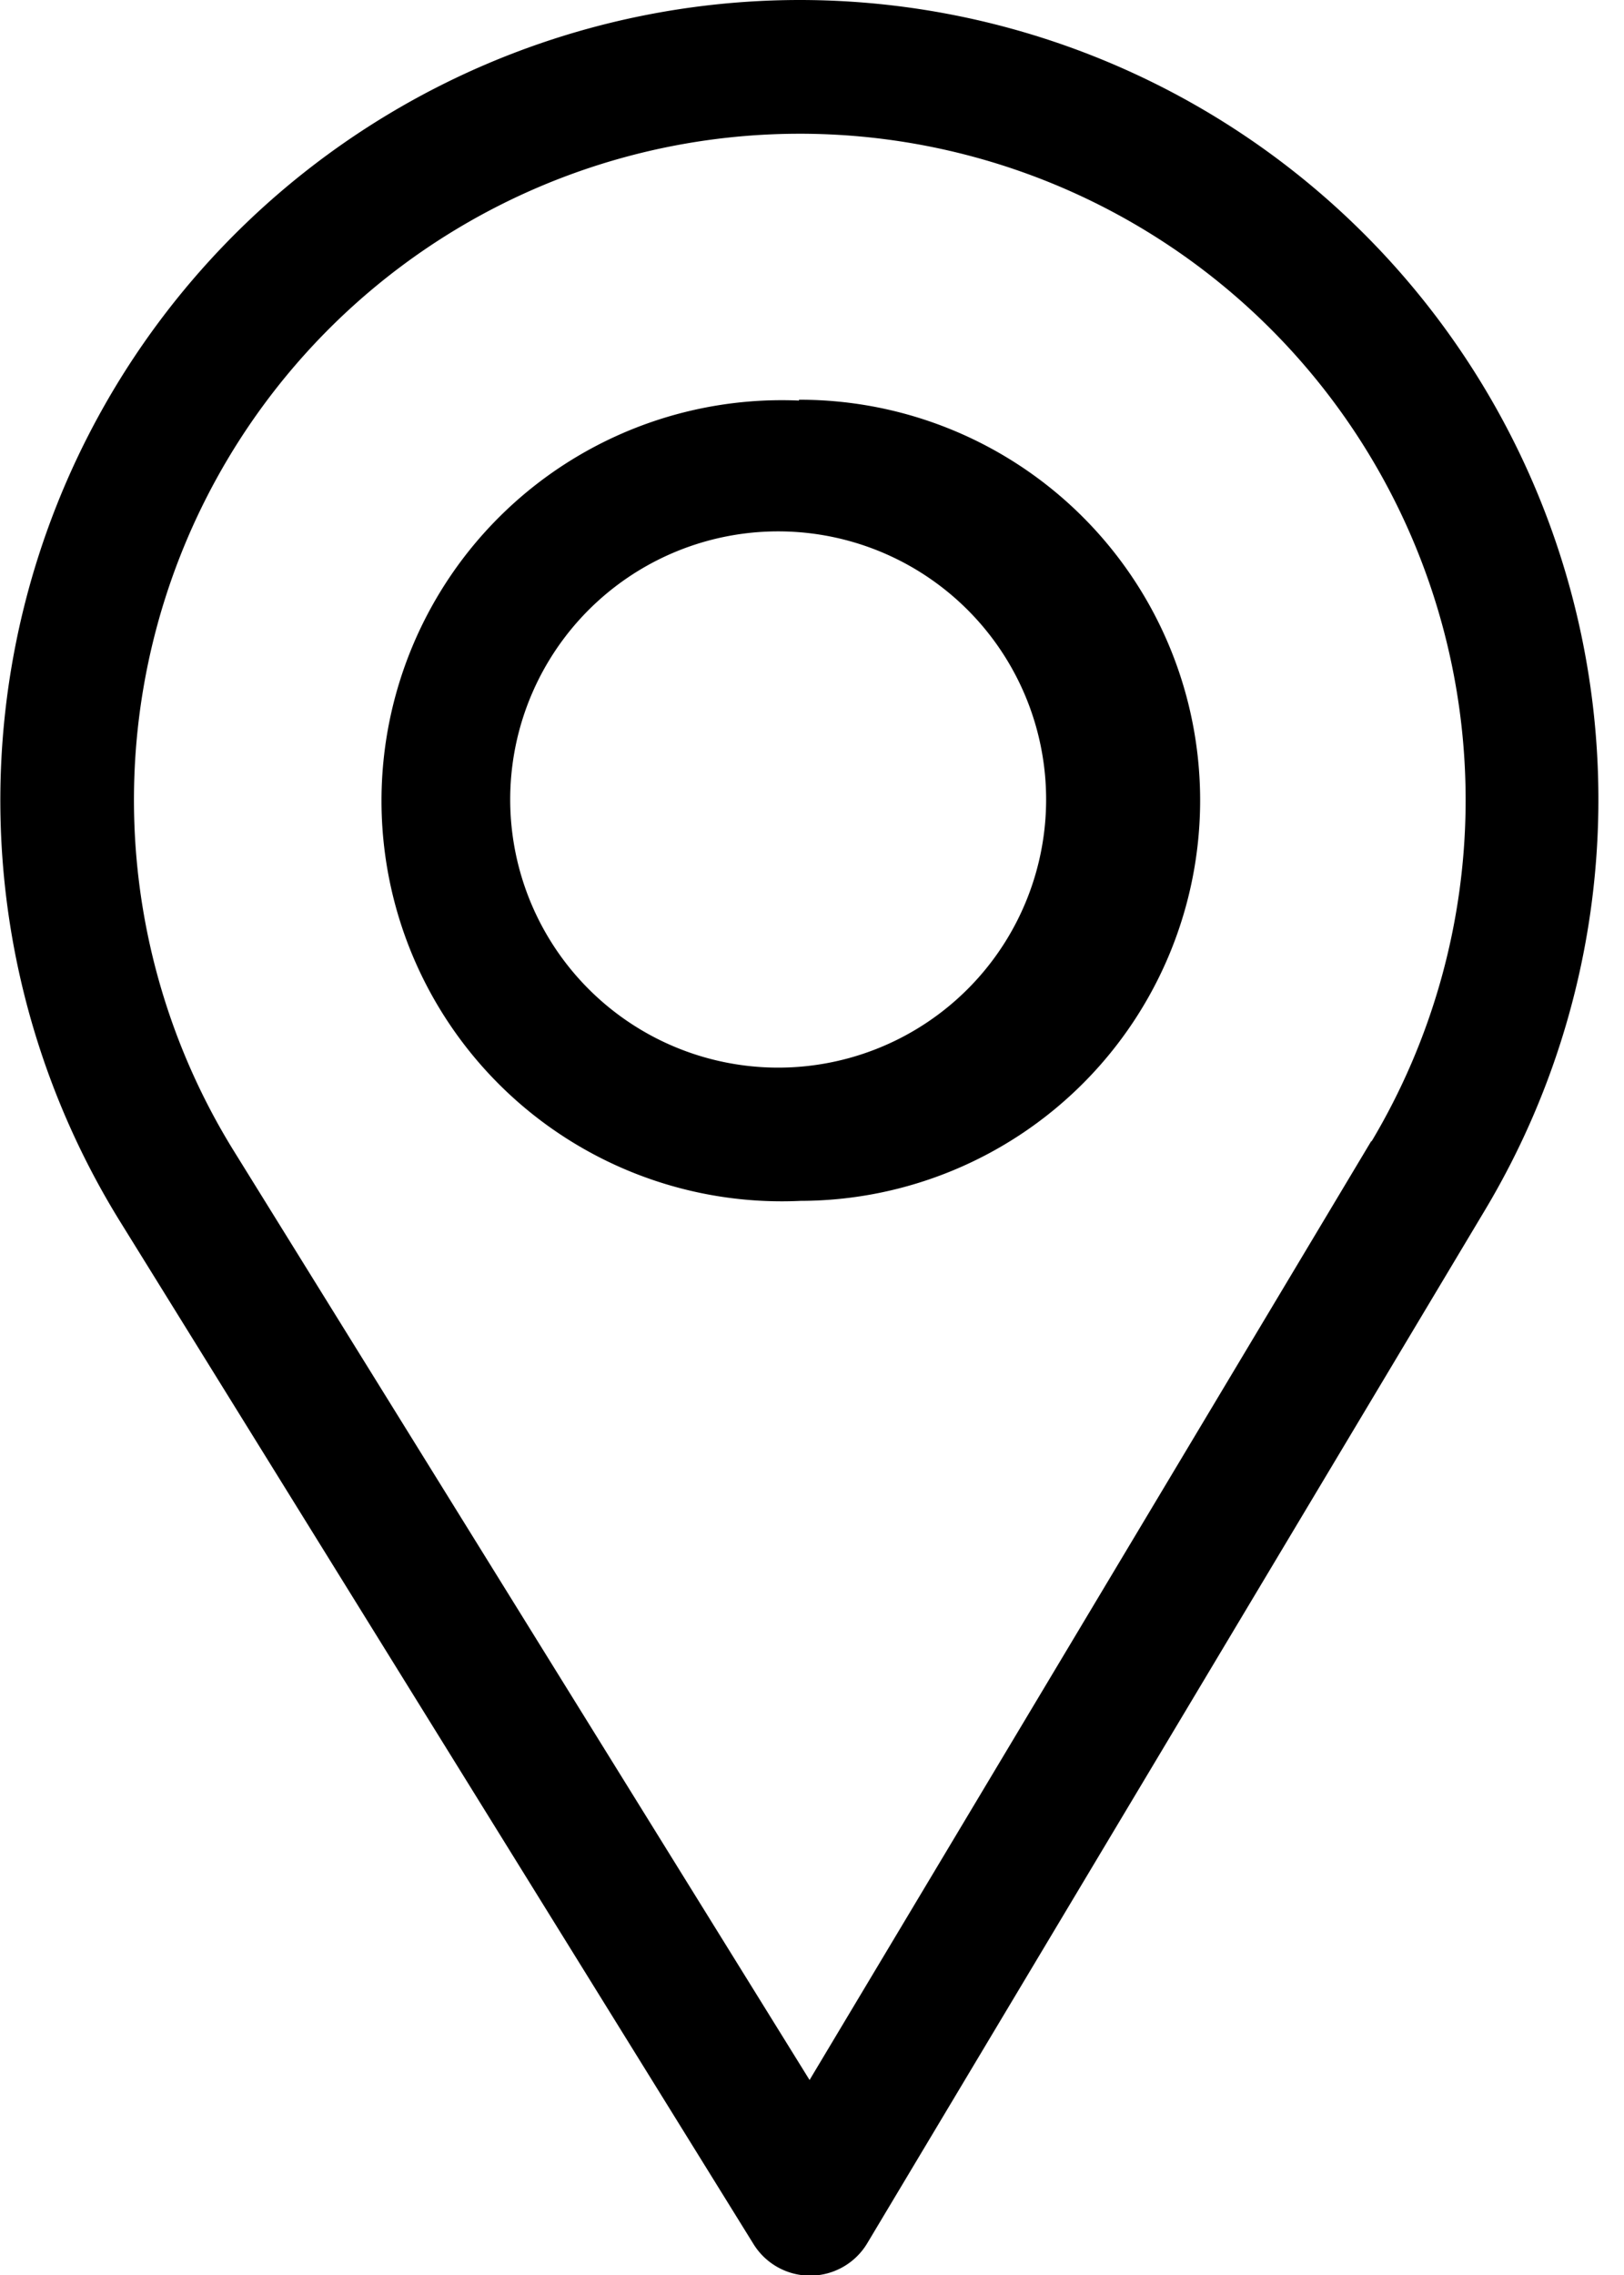
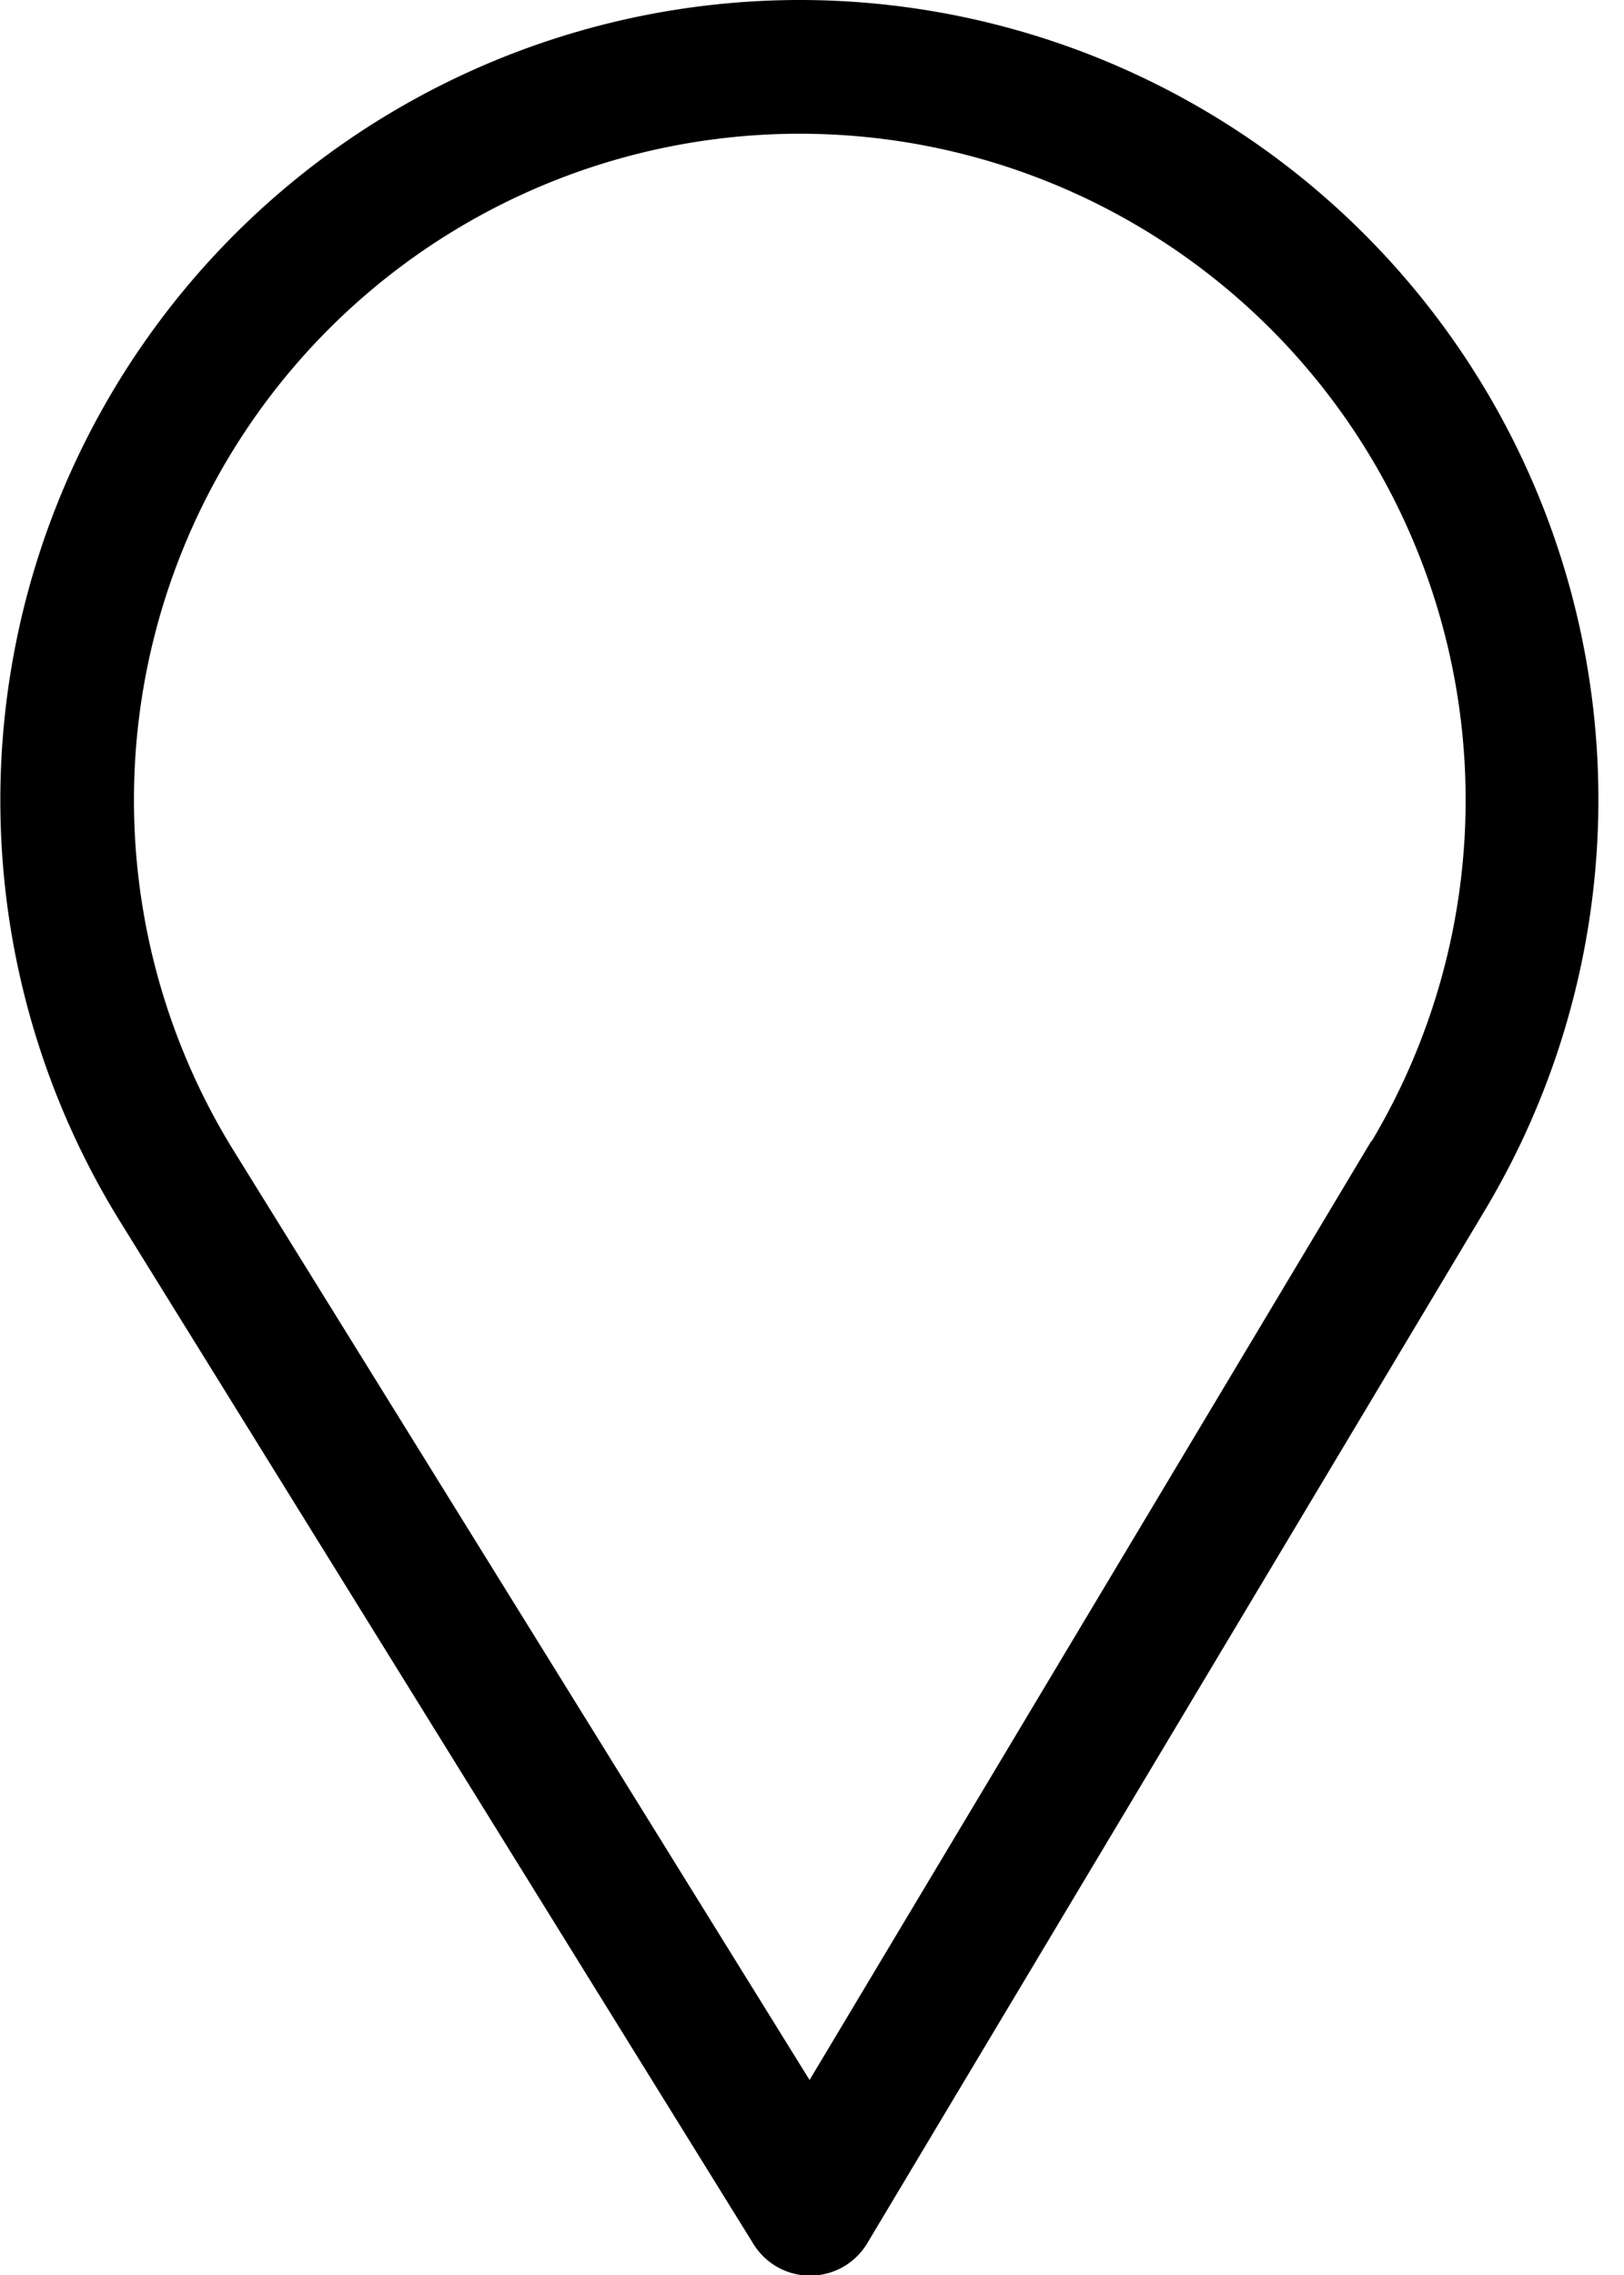
<svg xmlns="http://www.w3.org/2000/svg" xmlns:xlink="http://www.w3.org/1999/xlink" width="20" height="28" viewBox="0 0 20 28">
  <defs>
    <path id="z7woa" d="M260.89 1265.04l-6.92 11.56-7.1-11.45a8.2 8.2 0 1 1 14.02-.1zm-7.05-14.04a9.85 9.85 0 0 0-8.37 15.02l7.81 12.6a.82.82 0 0 0 1.4-.01l7.61-12.72a9.84 9.84 0 0 0-8.45-14.89z" />
-     <path id="z7wob" d="M253.84 1264.13a3.3 3.3 0 1 1 0-6.58 3.3 3.3 0 0 1 0 6.58zm0-8.2a4.93 4.93 0 1 0 .02 9.85 4.93 4.93 0 0 0-.02-9.86z" />
  </defs>
  <g>
    <g transform="translate(-244 -1251)">
      <g>
        <g>
          <g>
            <use xlink:href="#z7woa" />
          </g>
        </g>
      </g>
      <g>
        <g>
          <g>
            <use xlink:href="#z7wob" />
          </g>
        </g>
      </g>
    </g>
  </g>
</svg>